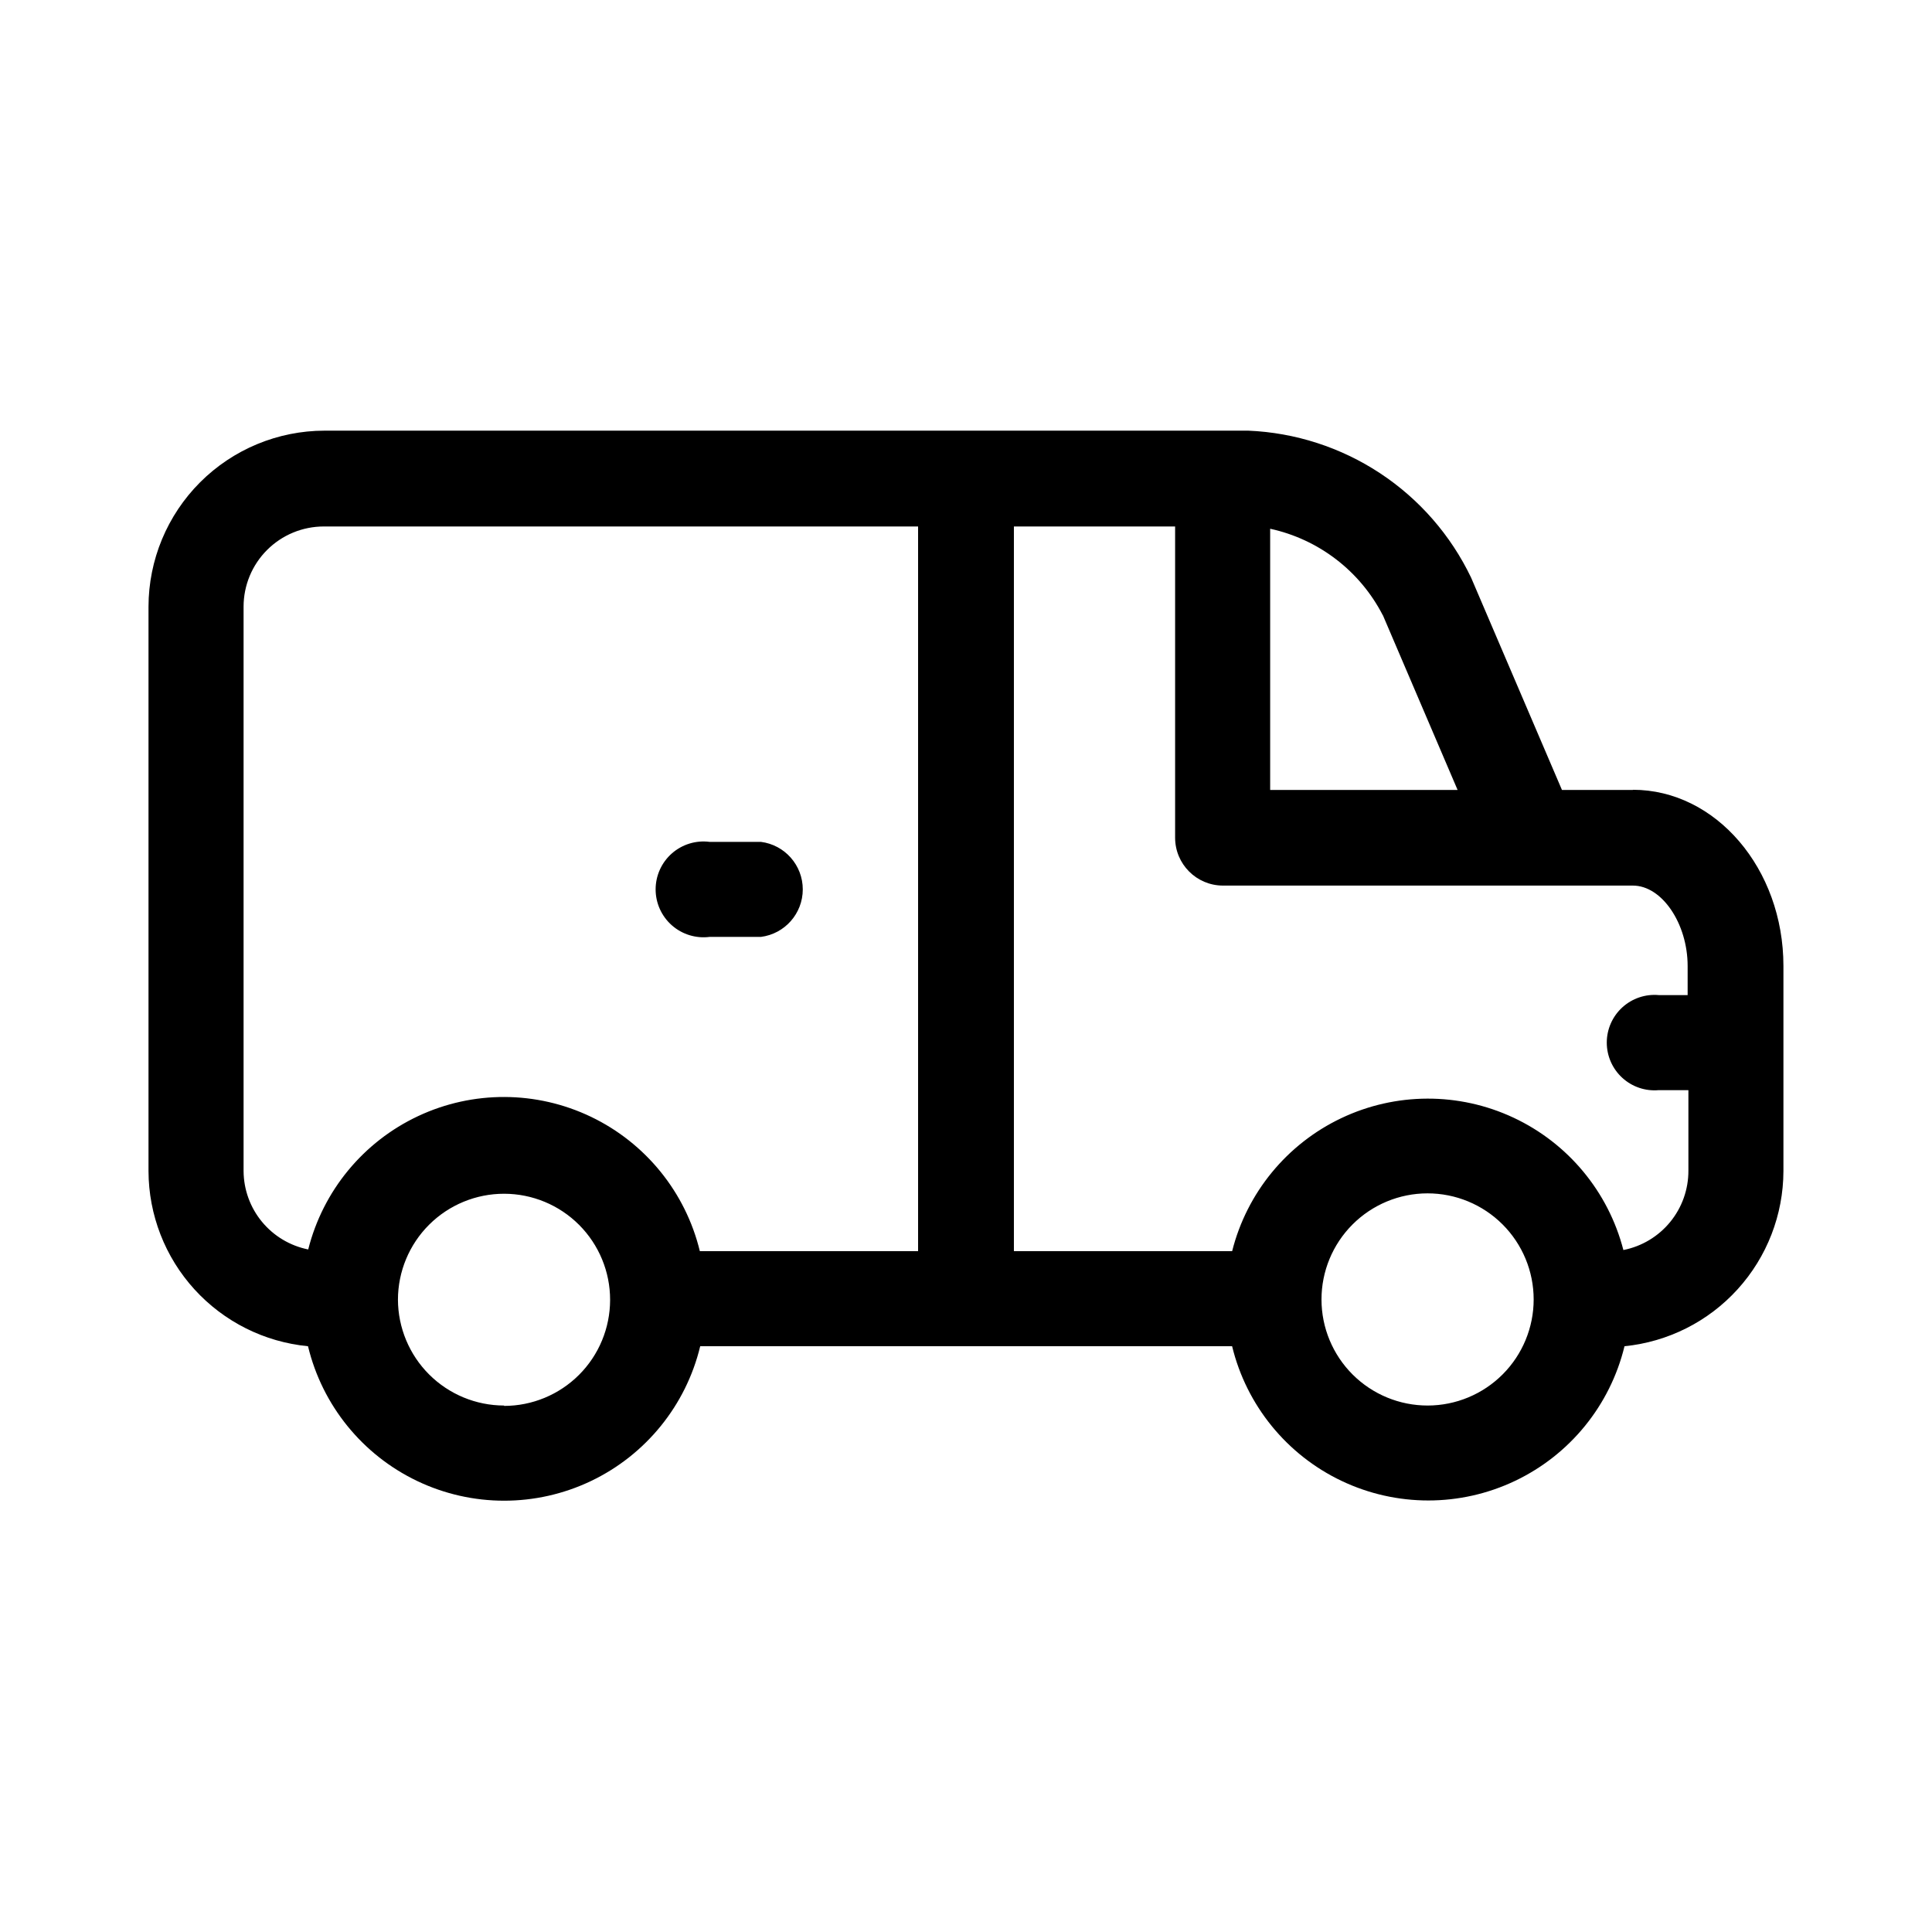
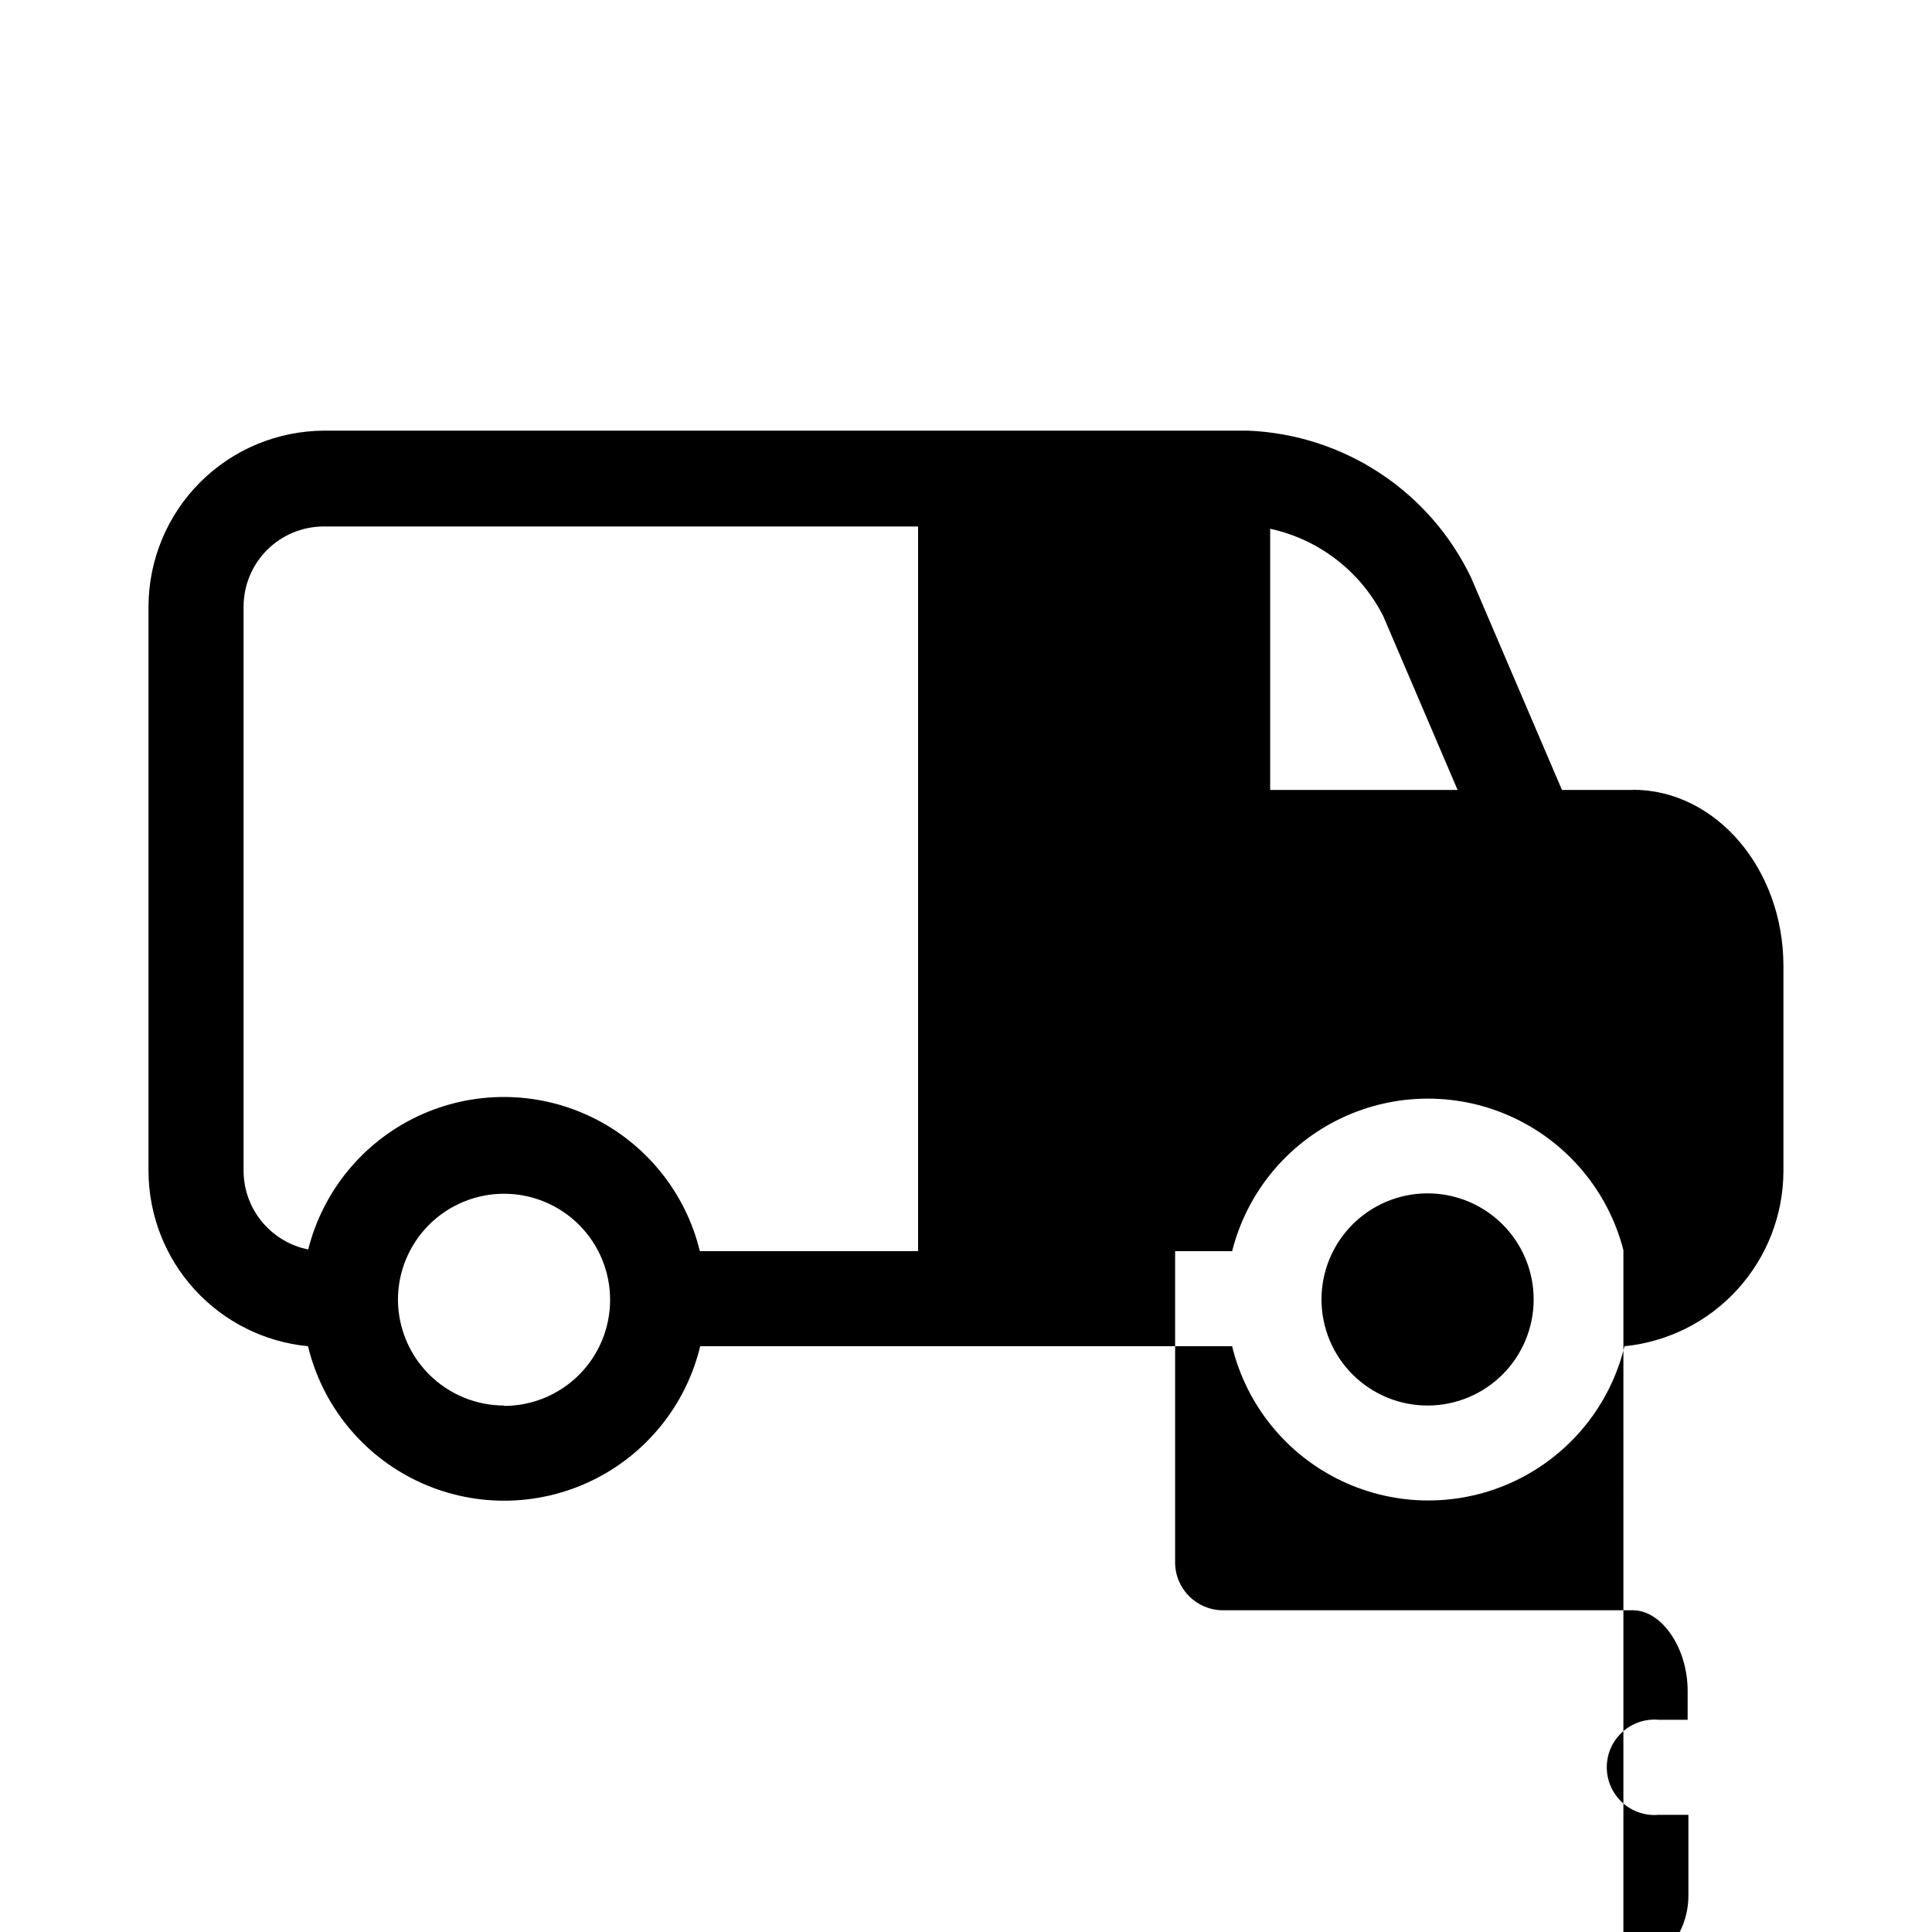
<svg xmlns="http://www.w3.org/2000/svg" fill="#000000" width="800px" height="800px" version="1.1" viewBox="144 144 512 512">
  <g fill-rule="evenodd">
-     <path d="m576.73 353.35h-18.793l-24.082-56.277c-5.383-11.238-13.719-20.801-24.121-27.66-10.402-6.859-22.477-10.762-34.926-11.285h-244.8c-12.367 0.016-24.227 4.934-32.973 13.68-8.746 8.746-13.664 20.605-13.68 32.973v149.58c0.035 11.602 4.379 22.773 12.191 31.348s18.531 13.941 30.078 15.055c3.777 15.668 14.418 28.797 28.969 35.734 14.551 6.934 31.453 6.934 46 0 14.551-6.938 25.195-20.066 28.969-35.734h140.96c3.801 15.652 14.457 28.762 29 35.684 14.547 6.922 31.438 6.922 45.984 0 14.547-6.922 25.199-20.031 29.004-35.684 11.52-1.148 22.203-6.527 29.98-15.102 7.781-8.57 12.105-19.723 12.137-31.301v-54.359c0-25.746-17.887-46.703-39.902-46.703zm-66.25-46.301 19.801 46.301h-49.676v-69.227c12.855 2.793 23.793 11.18 29.824 22.875zm-301.93 147.31v-149.58c0-5.637 2.238-11.047 6.227-15.031 3.988-3.988 9.395-6.227 15.035-6.227h157.49v192.05h-57.836c-3.781-15.594-14.367-28.66-28.832-35.602-14.465-6.938-31.285-7.012-45.809-0.199-14.527 6.812-25.227 19.789-29.145 35.348-4.805-0.961-9.133-3.551-12.254-7.332-3.121-3.781-4.844-8.523-4.875-13.426zm69.023 62.121c-7.445-0.016-14.578-2.973-19.848-8.23-5.269-5.262-8.238-12.391-8.266-19.832 0.012-7.453 2.984-14.598 8.262-19.859 5.277-5.262 12.43-8.211 19.883-8.203 7.453 0.008 14.598 2.977 19.863 8.25 5.266 5.277 8.223 12.426 8.215 19.879-0.004 7.453-2.965 14.598-8.238 19.867-5.273 5.269-12.418 8.227-19.871 8.227zm244.8 0c-7.461 0.012-14.617-2.938-19.902-8.207-5.281-5.266-8.254-12.414-8.262-19.875-0.008-7.457 2.945-14.613 8.215-19.891 5.269-5.281 12.422-8.25 19.879-8.254 7.461-0.004 14.617 2.957 19.891 8.227 5.277 5.273 8.242 12.426 8.242 19.887 0 7.445-2.957 14.59-8.219 19.859-5.262 5.273-12.398 8.238-19.844 8.254zm51.844-41.211h-0.004c-3.992-15.457-14.68-28.324-29.141-35.086-14.461-6.762-31.184-6.711-45.605 0.133-14.422 6.848-25.035 19.773-28.938 35.254h-57.836v-192.05h42.723v82.473c0 6.992 5.652 12.668 12.645 12.695h108.67c7.707 0 14.508 10.078 14.508 21.312v7.707h-7.656c-3.535-0.316-7.039 0.867-9.66 3.262-2.621 2.398-4.113 5.785-4.113 9.332 0 3.551 1.492 6.938 4.113 9.332 2.621 2.398 6.125 3.582 9.66 3.266h7.859v21.312-0.004c0.023 4.969-1.684 9.785-4.828 13.629-3.144 3.844-7.527 6.473-12.402 7.434z" />
-     <path d="m332.04 392.29h13.602c6.344-0.805 11.102-6.199 11.102-12.594 0-6.394-4.758-11.793-11.102-12.594h-13.602c-3.617-0.461-7.258 0.656-9.992 3.066-2.734 2.41-4.301 5.883-4.301 9.527 0 3.644 1.566 7.113 4.301 9.523s6.375 3.531 9.992 3.07z" />
+     <path d="m576.73 353.35h-18.793l-24.082-56.277c-5.383-11.238-13.719-20.801-24.121-27.66-10.402-6.859-22.477-10.762-34.926-11.285h-244.8c-12.367 0.016-24.227 4.934-32.973 13.68-8.746 8.746-13.664 20.605-13.68 32.973v149.58c0.035 11.602 4.379 22.773 12.191 31.348s18.531 13.941 30.078 15.055c3.777 15.668 14.418 28.797 28.969 35.734 14.551 6.934 31.453 6.934 46 0 14.551-6.938 25.195-20.066 28.969-35.734h140.96c3.801 15.652 14.457 28.762 29 35.684 14.547 6.922 31.438 6.922 45.984 0 14.547-6.922 25.199-20.031 29.004-35.684 11.52-1.148 22.203-6.527 29.98-15.102 7.781-8.57 12.105-19.723 12.137-31.301v-54.359c0-25.746-17.887-46.703-39.902-46.703zm-66.25-46.301 19.801 46.301h-49.676v-69.227c12.855 2.793 23.793 11.18 29.824 22.875zm-301.93 147.31v-149.58c0-5.637 2.238-11.047 6.227-15.031 3.988-3.988 9.395-6.227 15.035-6.227h157.49v192.05h-57.836c-3.781-15.594-14.367-28.66-28.832-35.602-14.465-6.938-31.285-7.012-45.809-0.199-14.527 6.812-25.227 19.789-29.145 35.348-4.805-0.961-9.133-3.551-12.254-7.332-3.121-3.781-4.844-8.523-4.875-13.426zm69.023 62.121c-7.445-0.016-14.578-2.973-19.848-8.23-5.269-5.262-8.238-12.391-8.266-19.832 0.012-7.453 2.984-14.598 8.262-19.859 5.277-5.262 12.43-8.211 19.883-8.203 7.453 0.008 14.598 2.977 19.863 8.25 5.266 5.277 8.223 12.426 8.215 19.879-0.004 7.453-2.965 14.598-8.238 19.867-5.273 5.269-12.418 8.227-19.871 8.227zm244.8 0c-7.461 0.012-14.617-2.938-19.902-8.207-5.281-5.266-8.254-12.414-8.262-19.875-0.008-7.457 2.945-14.613 8.215-19.891 5.269-5.281 12.422-8.25 19.879-8.254 7.461-0.004 14.617 2.957 19.891 8.227 5.277 5.273 8.242 12.426 8.242 19.887 0 7.445-2.957 14.59-8.219 19.859-5.262 5.273-12.398 8.238-19.844 8.254zm51.844-41.211h-0.004c-3.992-15.457-14.68-28.324-29.141-35.086-14.461-6.762-31.184-6.711-45.605 0.133-14.422 6.848-25.035 19.773-28.938 35.254h-57.836h42.723v82.473c0 6.992 5.652 12.668 12.645 12.695h108.67c7.707 0 14.508 10.078 14.508 21.312v7.707h-7.656c-3.535-0.316-7.039 0.867-9.66 3.262-2.621 2.398-4.113 5.785-4.113 9.332 0 3.551 1.492 6.938 4.113 9.332 2.621 2.398 6.125 3.582 9.66 3.266h7.859v21.312-0.004c0.023 4.969-1.684 9.785-4.828 13.629-3.144 3.844-7.527 6.473-12.402 7.434z" />
  </g>
</svg>